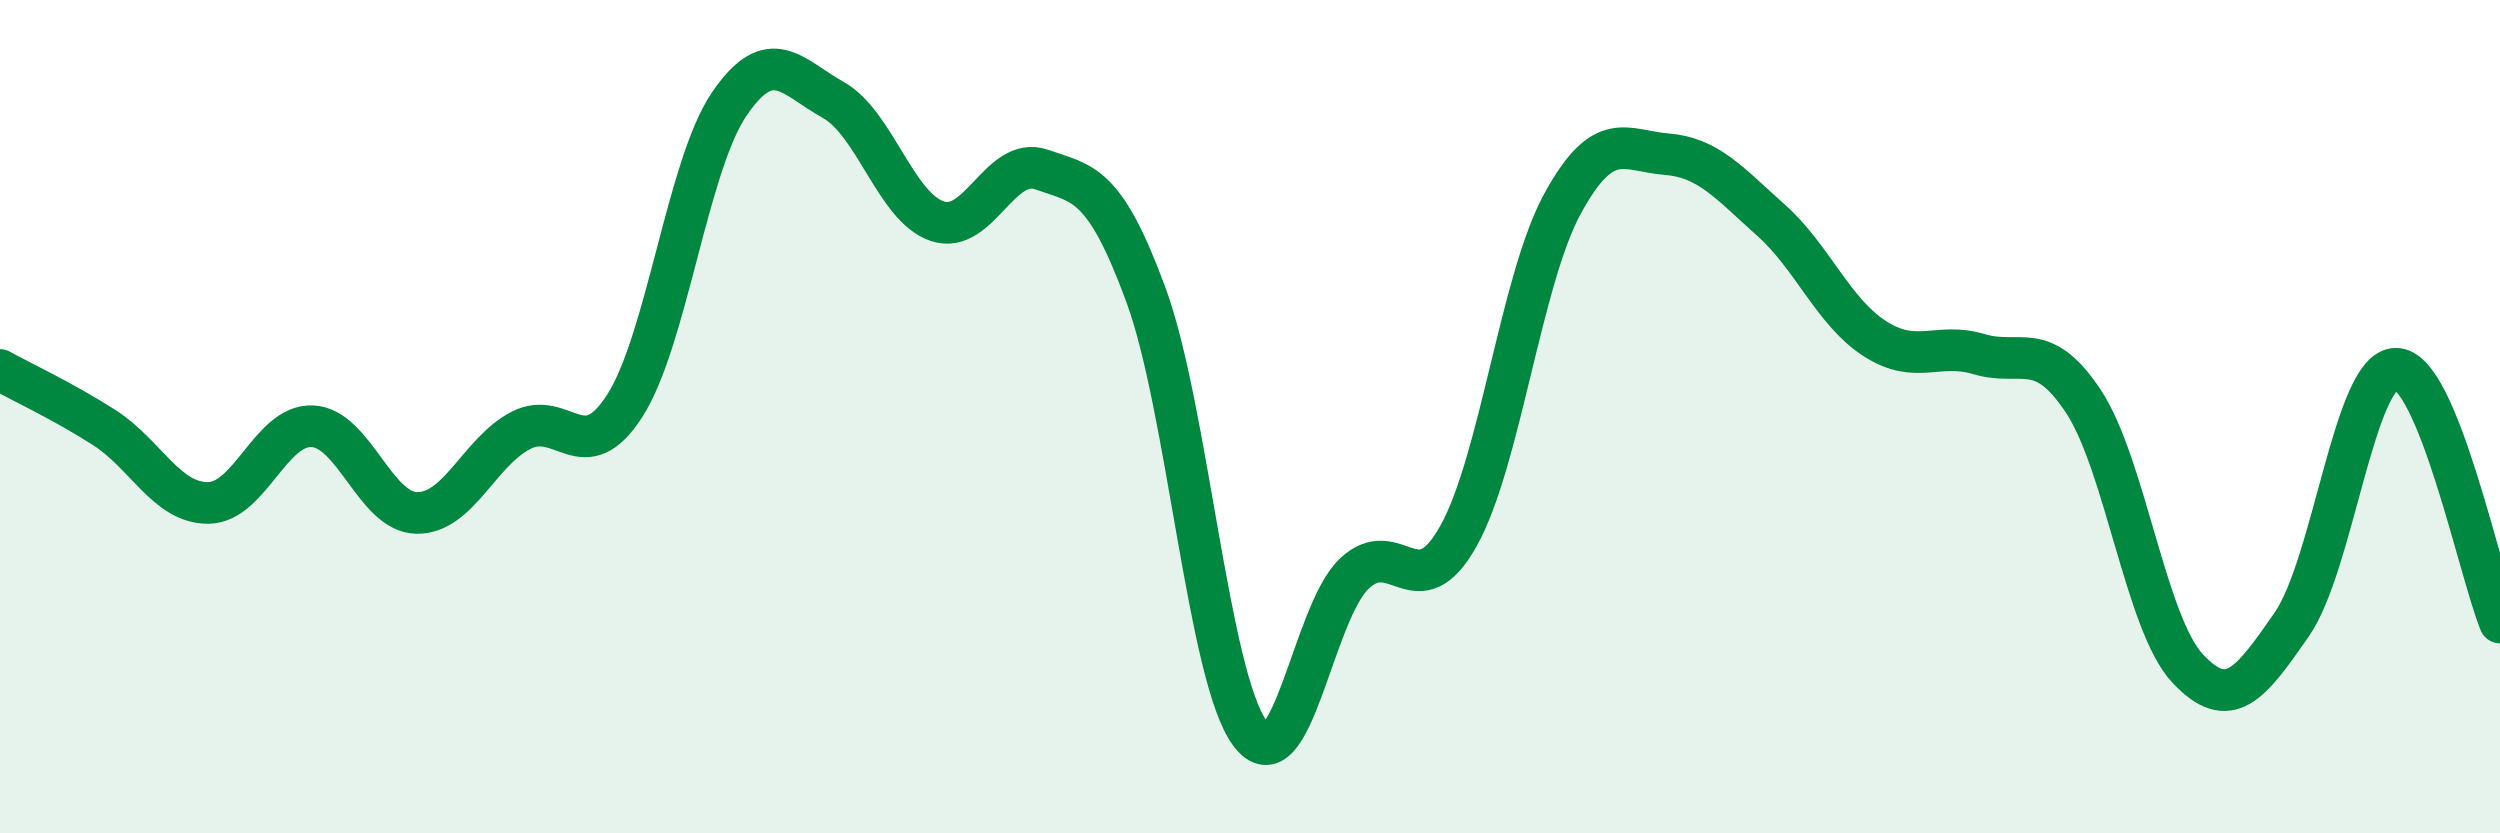
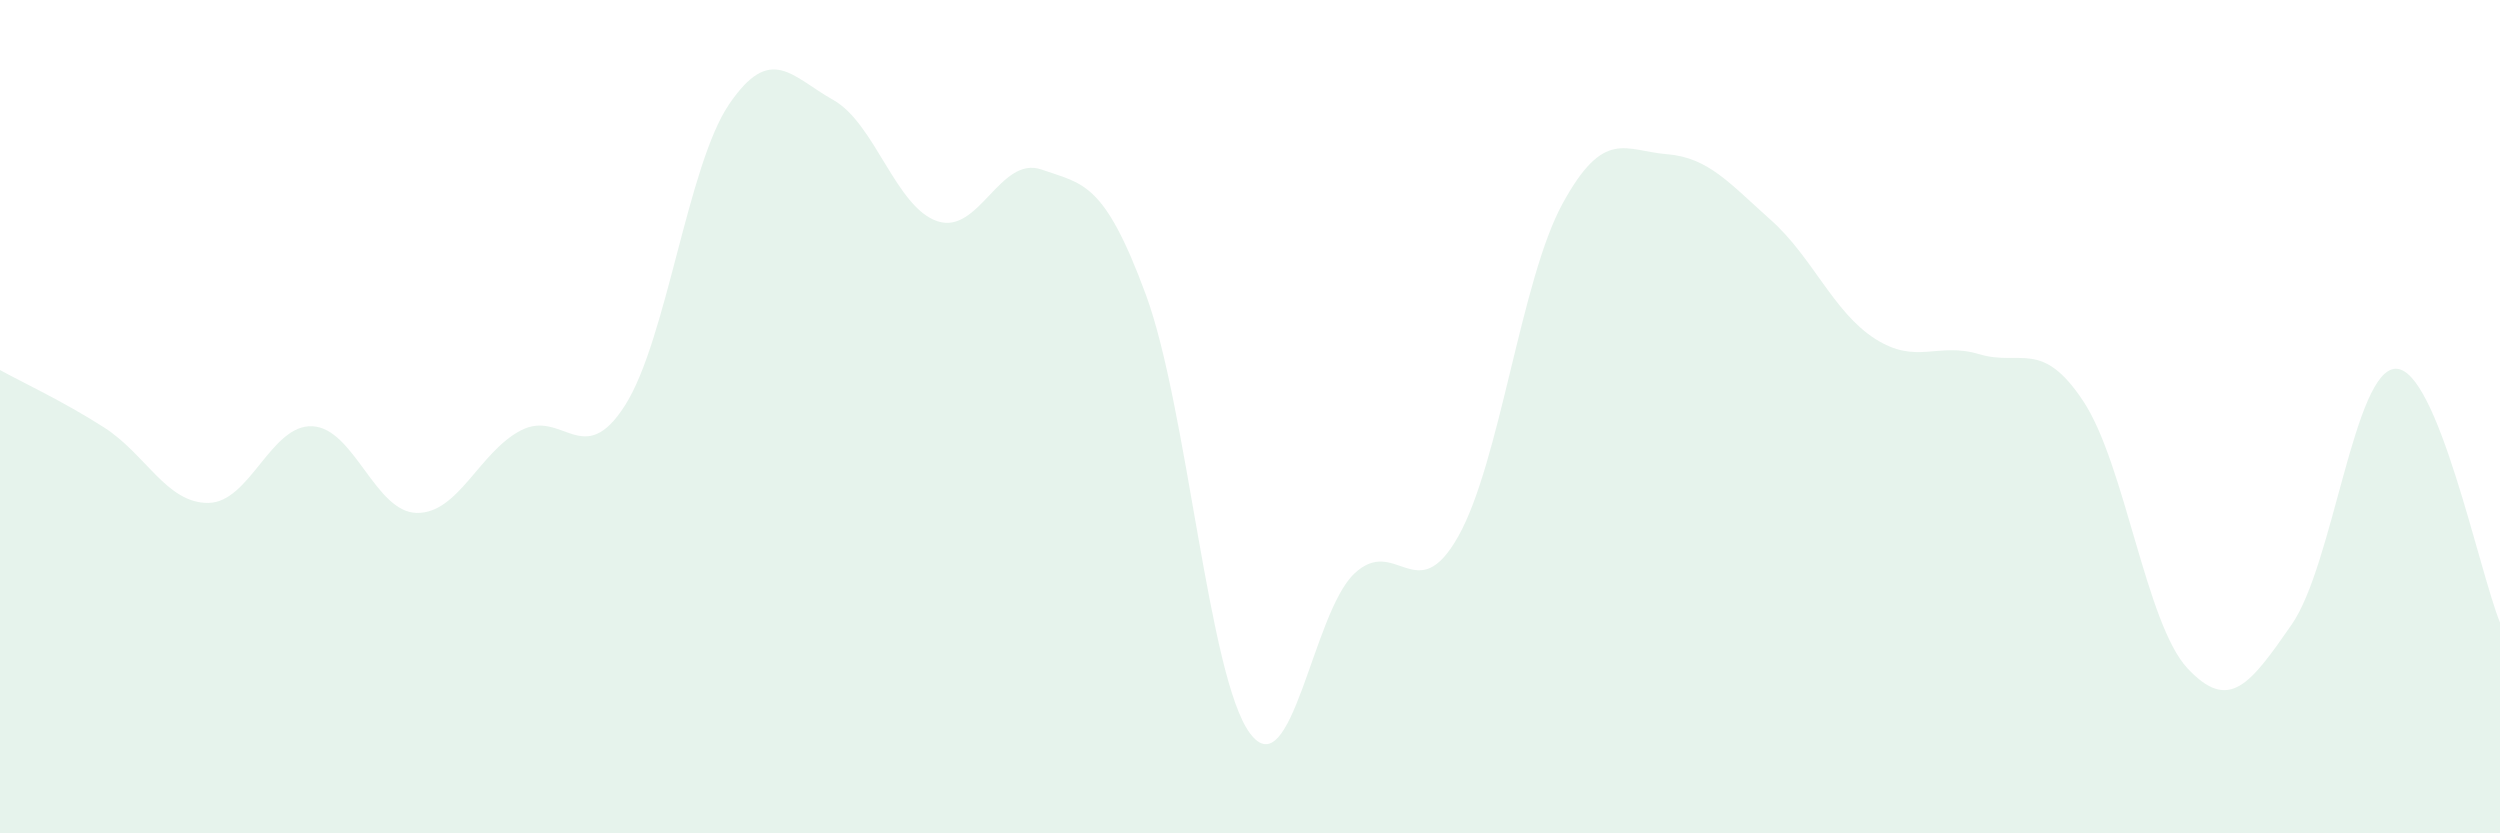
<svg xmlns="http://www.w3.org/2000/svg" width="60" height="20" viewBox="0 0 60 20">
  <path d="M 0,8.88 C 0.5,9.16 1.5,9.62 2.5,10.26 C 3.5,10.9 4,12.08 5,12.07 C 6,12.06 6.5,10.18 7.5,10.23 C 8.5,10.28 9,12.29 10,12.31 C 11,12.33 11.5,10.85 12.5,10.33 C 13.5,9.81 14,11.3 15,9.73 C 16,8.16 16.5,3.97 17.5,2.5 C 18.5,1.03 19,1.84 20,2.4 C 21,2.96 21.5,4.98 22.5,5.31 C 23.5,5.64 24,3.72 25,4.07 C 26,4.42 26.5,4.36 27.5,7.07 C 28.5,9.78 29,16.26 30,17.6 C 31,18.94 31.5,14.72 32.5,13.77 C 33.5,12.82 34,14.65 35,12.87 C 36,11.09 36.5,6.72 37.5,4.89 C 38.5,3.06 39,3.62 40,3.7 C 41,3.78 41.5,4.39 42.5,5.28 C 43.5,6.17 44,7.49 45,8.13 C 46,8.77 46.5,8.2 47.5,8.5 C 48.5,8.8 49,8.12 50,9.63 C 51,11.14 51.5,14.97 52.5,16.04 C 53.5,17.11 54,16.43 55,14.99 C 56,13.55 56.5,8.86 57.5,8.85 C 58.5,8.84 59.5,13.72 60,14.94L60 20L0 20Z" fill="#008740" opacity="0.1" stroke-linecap="round" stroke-linejoin="round" />
-   <path d="M 0,8.88 C 0.5,9.16 1.5,9.62 2.5,10.26 C 3.5,10.9 4,12.08 5,12.07 C 6,12.06 6.5,10.18 7.5,10.23 C 8.5,10.28 9,12.29 10,12.31 C 11,12.33 11.5,10.85 12.5,10.33 C 13.5,9.81 14,11.3 15,9.73 C 16,8.16 16.5,3.97 17.5,2.5 C 18.5,1.03 19,1.84 20,2.4 C 21,2.96 21.5,4.98 22.5,5.31 C 23.5,5.64 24,3.72 25,4.07 C 26,4.42 26.5,4.36 27.5,7.07 C 28.5,9.78 29,16.26 30,17.6 C 31,18.94 31.5,14.72 32.5,13.77 C 33.5,12.82 34,14.65 35,12.87 C 36,11.09 36.5,6.72 37.5,4.89 C 38.5,3.06 39,3.62 40,3.7 C 41,3.78 41.5,4.39 42.5,5.28 C 43.5,6.17 44,7.49 45,8.13 C 46,8.77 46.5,8.2 47.5,8.5 C 48.5,8.8 49,8.12 50,9.63 C 51,11.14 51.5,14.97 52.5,16.04 C 53.5,17.11 54,16.43 55,14.99 C 56,13.55 56.5,8.86 57.5,8.85 C 58.5,8.84 59.5,13.72 60,14.94" stroke="#008740" stroke-width="1" fill="none" stroke-linecap="round" stroke-linejoin="round" />
</svg>